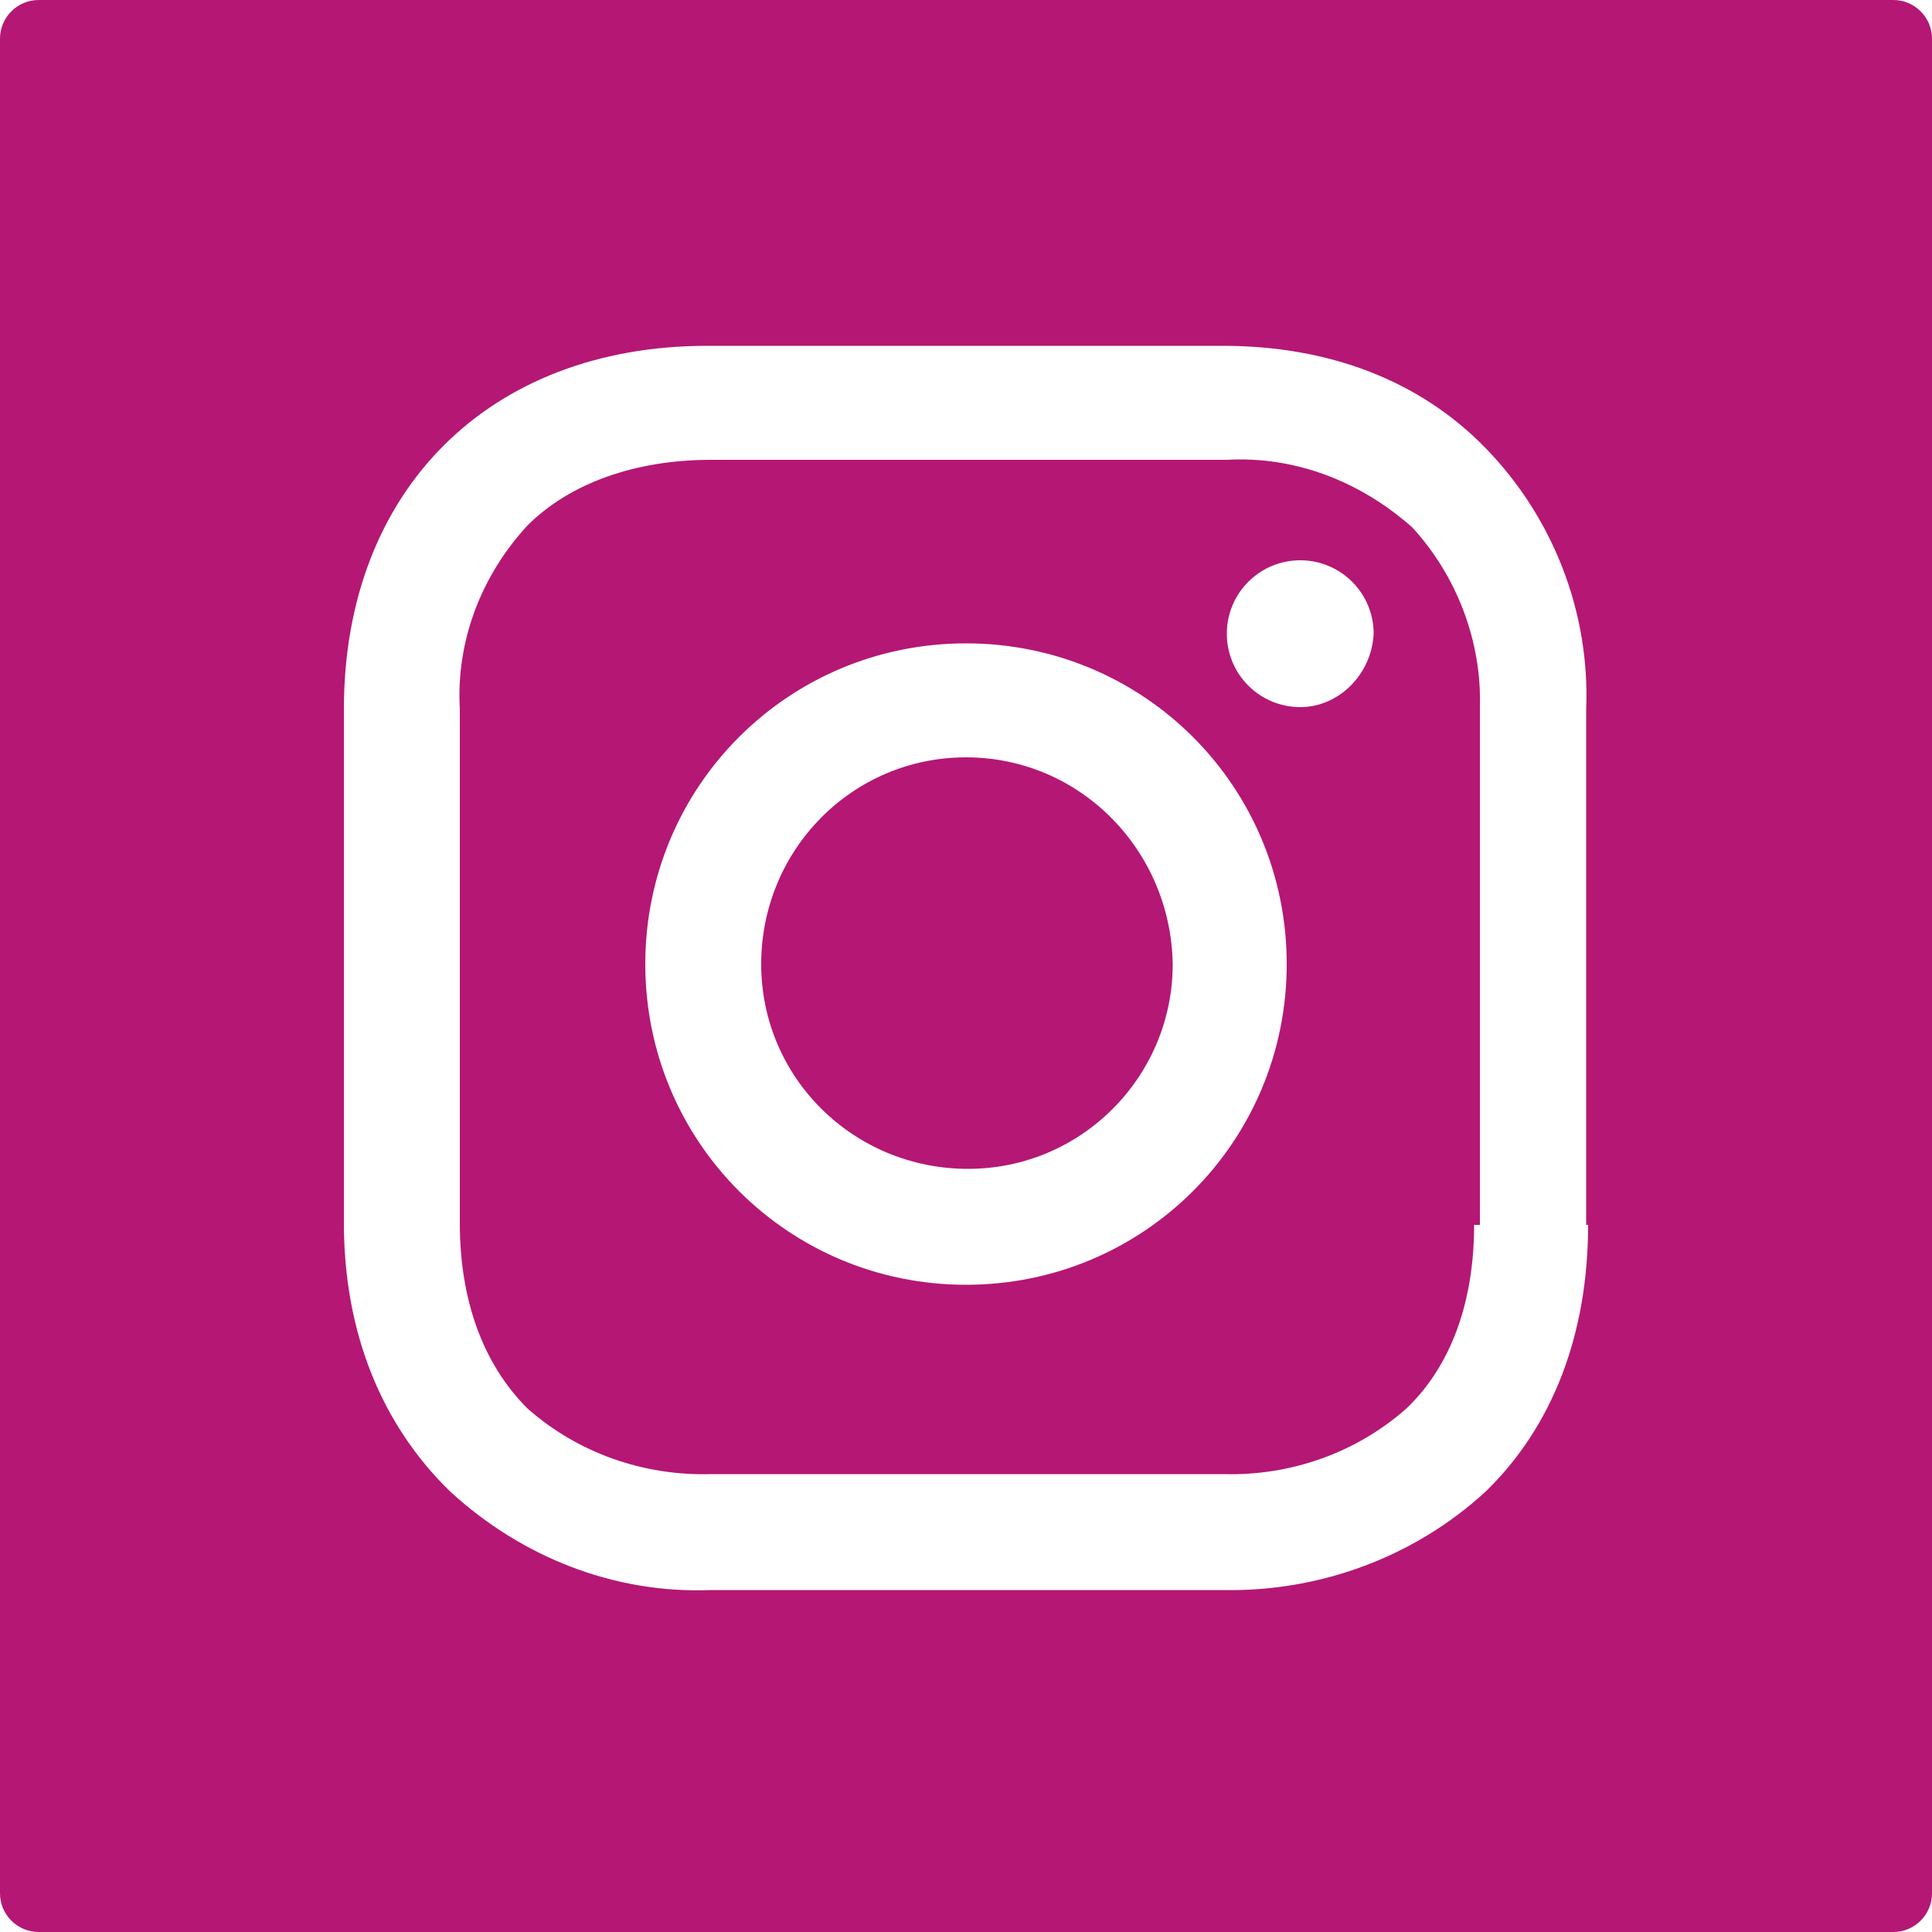
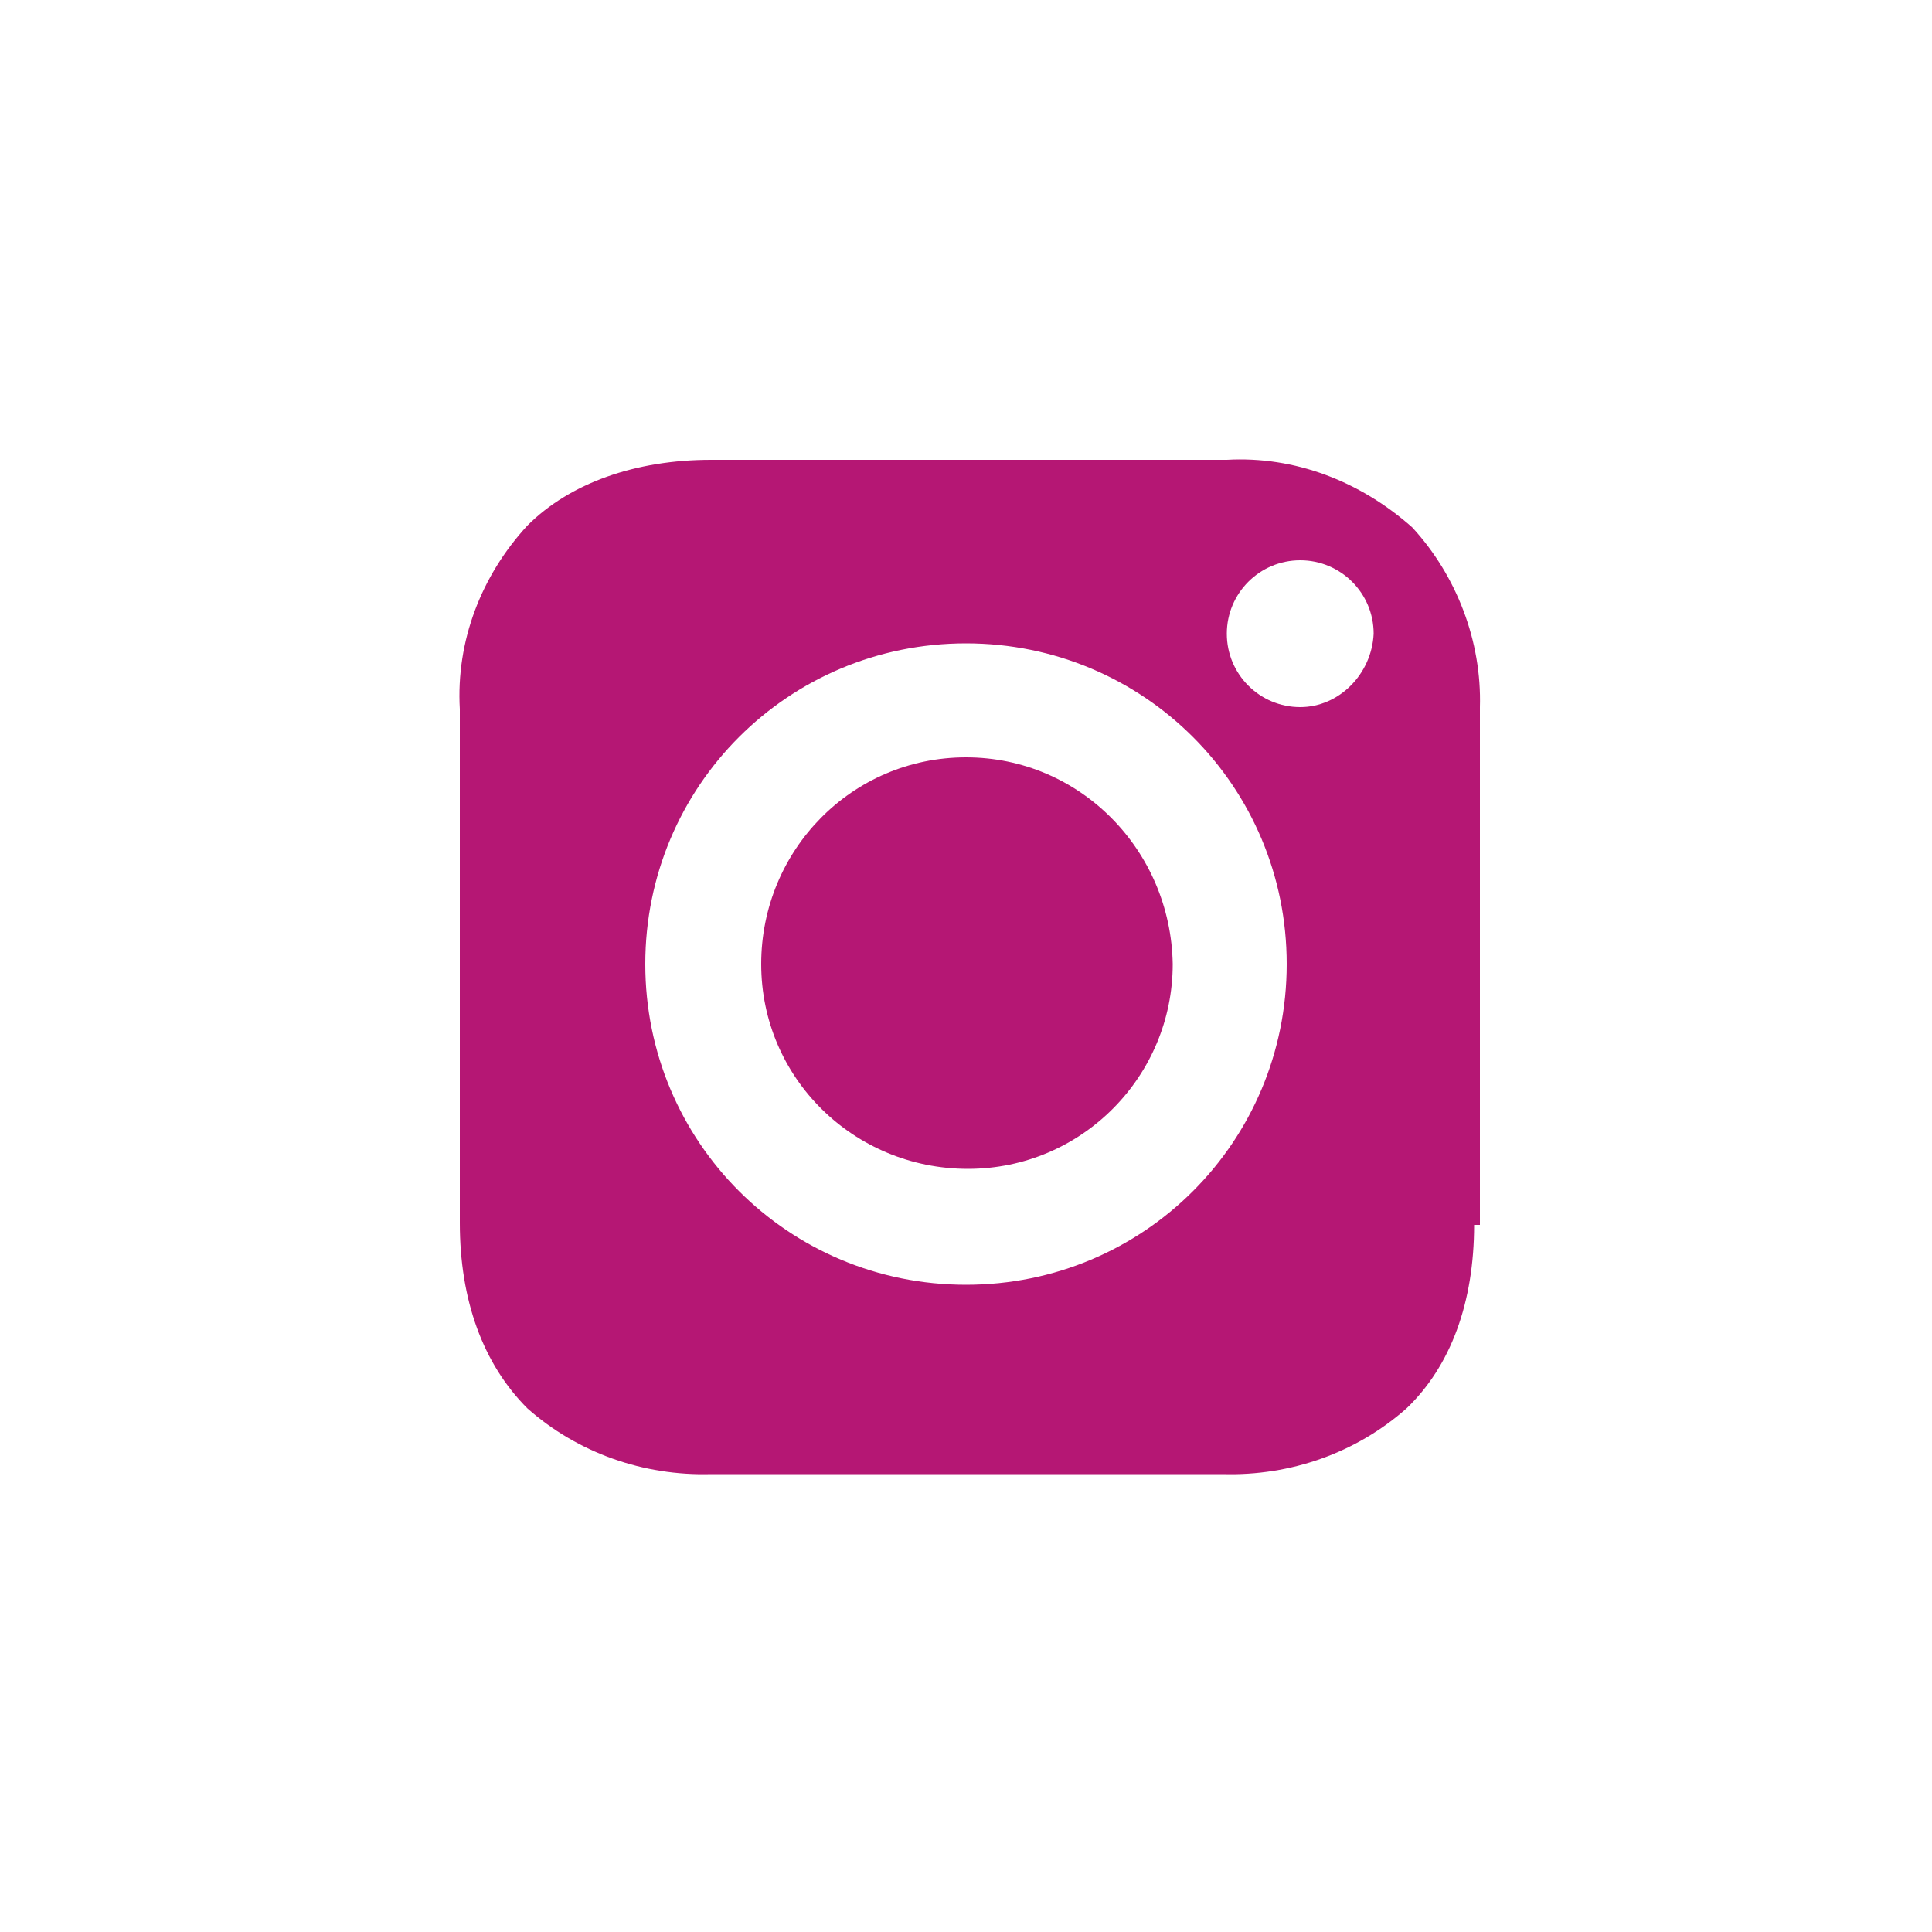
<svg xmlns="http://www.w3.org/2000/svg" version="1.1" id="Layer_1" x="0px" y="0px" viewBox="0 0 100 100" style="enable-background:new 0 0 100 100;" xml:space="preserve">
  <style type="text/css">
	.st0{fill:#B51774;}
</style>
  <title>Icon_Social_Instagram</title>
  <path class="st0" d="M63.5,23.8H36.8c-3.9,0-7.3,1.2-9.5,3.4c-2.4,2.6-3.7,6-3.5,9.5v26.6c0,4,1.2,7.3,3.5,9.6  c2.6,2.3,6,3.5,9.5,3.4h26.5c3.5,0.1,6.9-1.1,9.5-3.4c2.3-2.2,3.5-5.5,3.5-9.5h0.3V36.6c0.1-3.4-1.2-6.8-3.5-9.3  C70.4,24.9,67,23.6,63.5,23.8z M50,66.5c-9.2,0-16.6-7.4-16.6-16.6c0-9.2,7.4-16.6,16.6-16.6c9.2,0,16.6,7.4,16.6,16.6  S59.2,66.5,50,66.5L50,66.5z M67.3,36.6c-2.1,0-3.8-1.7-3.8-3.8s1.7-3.8,3.8-3.8c2.1,0,3.8,1.7,3.8,3.8C71,34.9,69.3,36.6,67.3,36.6  L67.3,36.6z" />
  <path class="st0" d="M50,39.2c-5.9,0-10.6,4.8-10.6,10.7c0,5.9,4.8,10.6,10.7,10.6c5.9,0,10.6-4.8,10.6-10.6  C60.6,44,55.9,39.2,50,39.2z" />
-   <path class="st0" d="M98,0H2C0.9,0,0,0.9,0,2v96c0,1.1,0.9,2,2,2h96c1.1,0,2-0.9,2-2V2C100,0.9,99.1,0,98,0z M82.2,63.4  c0,5.6-1.8,10.4-5.3,13.8c-3.7,3.4-8.6,5.2-13.6,5.1H36.8c-5,0.2-9.8-1.7-13.5-5.1c-3.6-3.5-5.5-8.3-5.5-13.9V36.7  c0-11.3,7.5-18.8,18.8-18.8h26.7c5.5,0,10.2,1.8,13.6,5.3c3.5,3.6,5.4,8.5,5.2,13.5V63.4z" />
</svg>